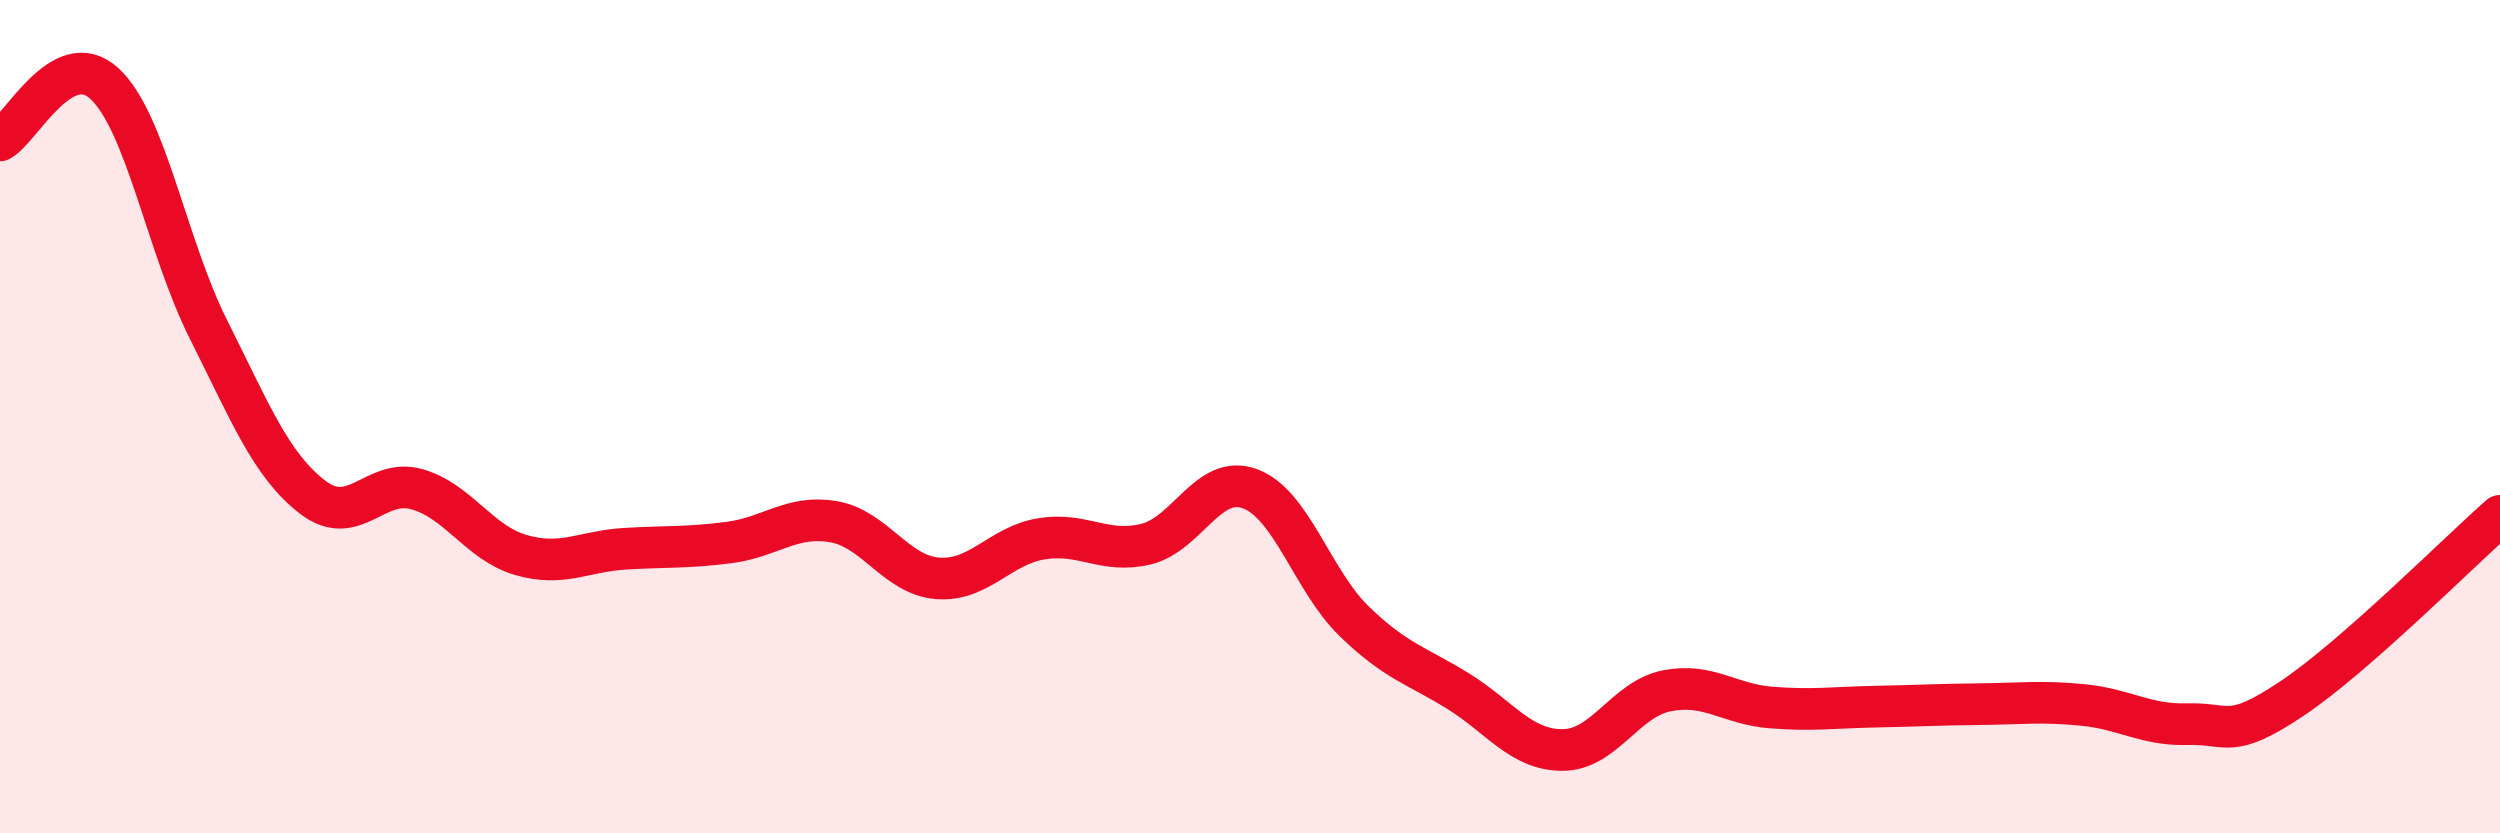
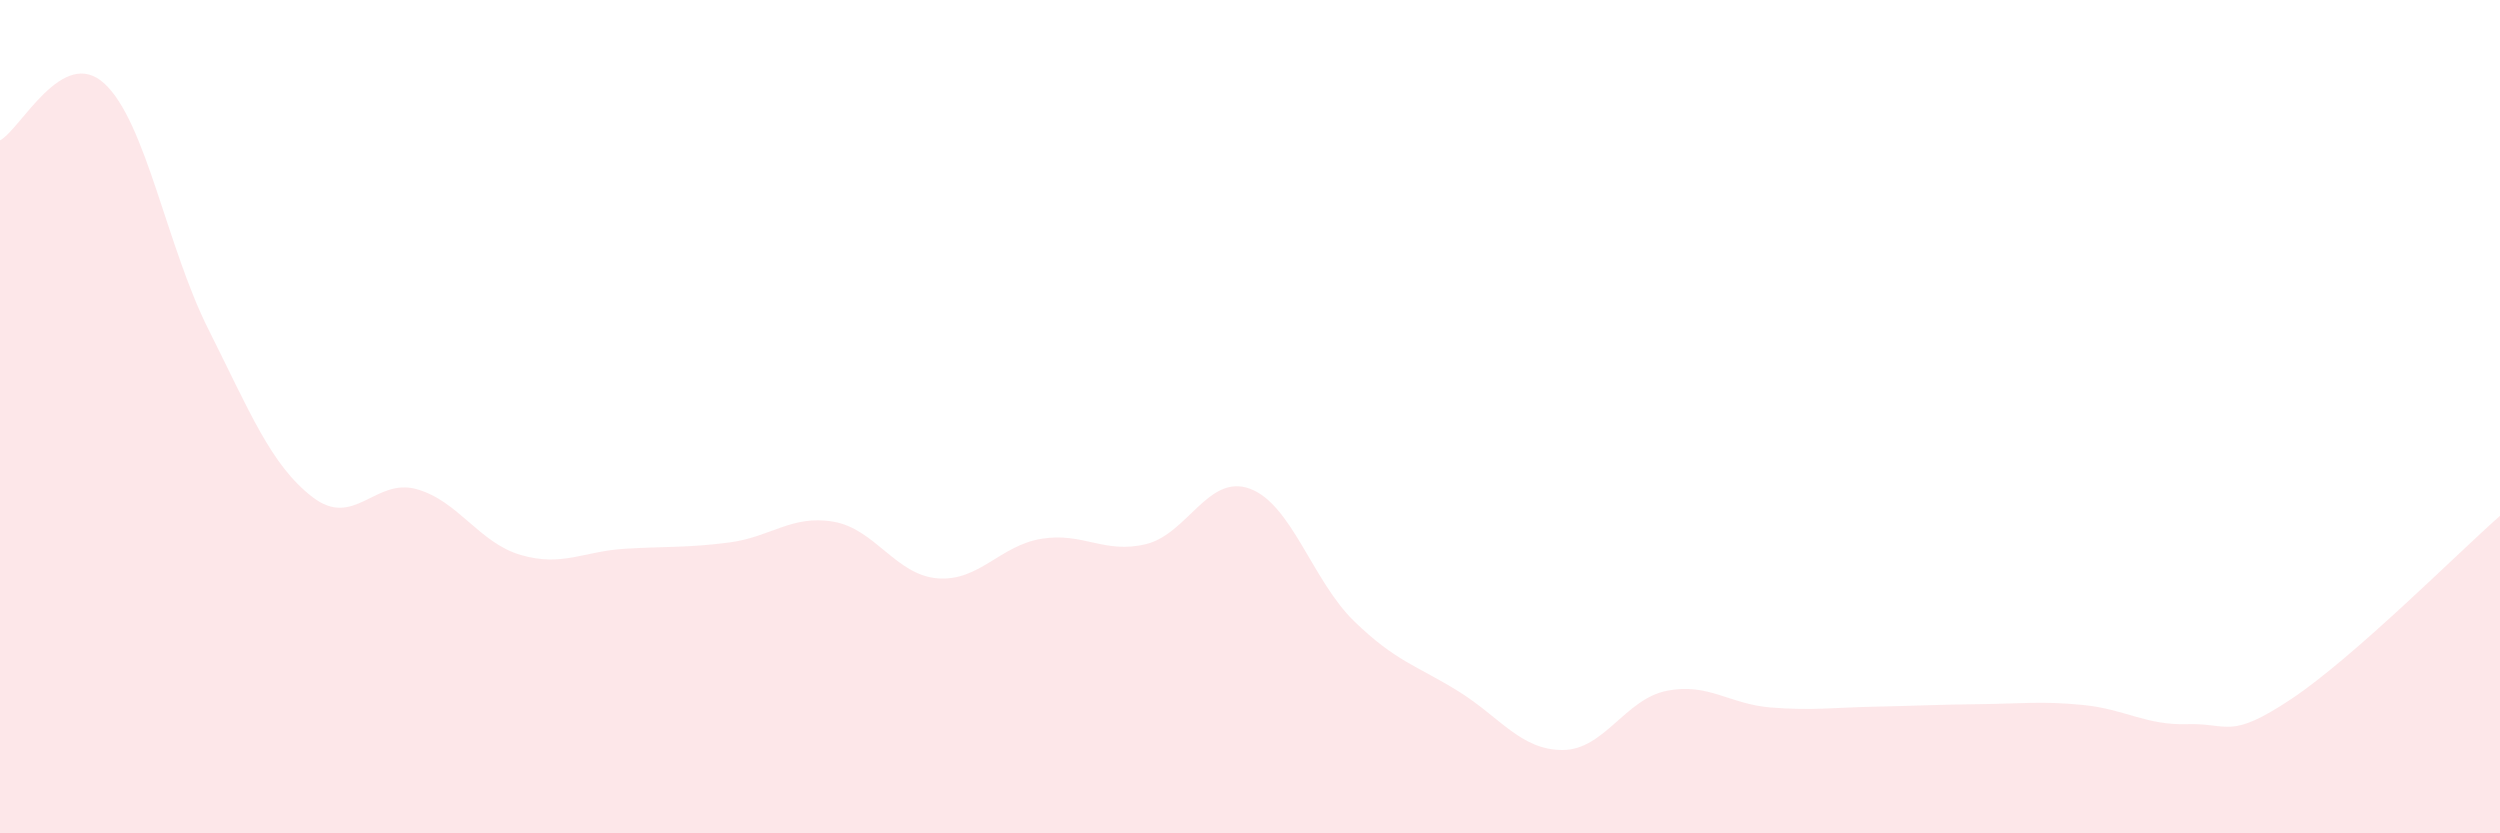
<svg xmlns="http://www.w3.org/2000/svg" width="60" height="20" viewBox="0 0 60 20">
  <path d="M 0,3.37 C 0.5,3.1 1.5,1.09 2.5,2 C 3.5,2.91 4,5.91 5,7.9 C 6,9.89 6.5,11.16 7.5,11.93 C 8.5,12.7 9,11.46 10,11.74 C 11,12.02 11.5,13.03 12.5,13.32 C 13.5,13.61 14,13.23 15,13.17 C 16,13.11 16.5,13.15 17.5,13.02 C 18.5,12.89 19,12.35 20,12.52 C 21,12.69 21.5,13.8 22.5,13.88 C 23.5,13.96 24,13.09 25,12.93 C 26,12.77 26.5,13.3 27.5,13.06 C 28.5,12.82 29,11.36 30,11.73 C 31,12.1 31.5,13.94 32.5,14.91 C 33.5,15.88 34,15.97 35,16.59 C 36,17.21 36.5,18 37.5,18 C 38.5,18 39,16.78 40,16.58 C 41,16.38 41.5,16.9 42.5,16.98 C 43.5,17.06 44,16.98 45,16.96 C 46,16.94 46.5,16.91 47.5,16.9 C 48.5,16.89 49,16.82 50,16.92 C 51,17.02 51.5,17.41 52.5,17.38 C 53.5,17.35 53.5,17.77 55,16.77 C 56.5,15.77 59,13.26 60,12.38L60 20L0 20Z" fill="#EB0A25" opacity="0.1" stroke-linecap="round" stroke-linejoin="round" />
-   <path d="M 0,3.37 C 0.5,3.1 1.5,1.09 2.5,2 C 3.5,2.91 4,5.91 5,7.9 C 6,9.89 6.5,11.16 7.5,11.93 C 8.5,12.7 9,11.46 10,11.74 C 11,12.02 11.5,13.03 12.5,13.32 C 13.5,13.61 14,13.23 15,13.17 C 16,13.11 16.5,13.15 17.5,13.02 C 18.5,12.89 19,12.35 20,12.52 C 21,12.69 21.5,13.8 22.5,13.88 C 23.5,13.96 24,13.09 25,12.93 C 26,12.77 26.5,13.3 27.5,13.06 C 28.5,12.82 29,11.36 30,11.73 C 31,12.1 31.5,13.94 32.5,14.91 C 33.5,15.88 34,15.97 35,16.59 C 36,17.21 36.5,18 37.5,18 C 38.5,18 39,16.78 40,16.58 C 41,16.38 41.5,16.9 42.5,16.98 C 43.5,17.06 44,16.98 45,16.96 C 46,16.94 46.5,16.91 47.5,16.9 C 48.5,16.89 49,16.82 50,16.92 C 51,17.02 51.5,17.41 52.5,17.38 C 53.5,17.35 53.5,17.77 55,16.77 C 56.5,15.77 59,13.26 60,12.38" stroke="#EB0A25" stroke-width="1" fill="none" stroke-linecap="round" stroke-linejoin="round" />
</svg>